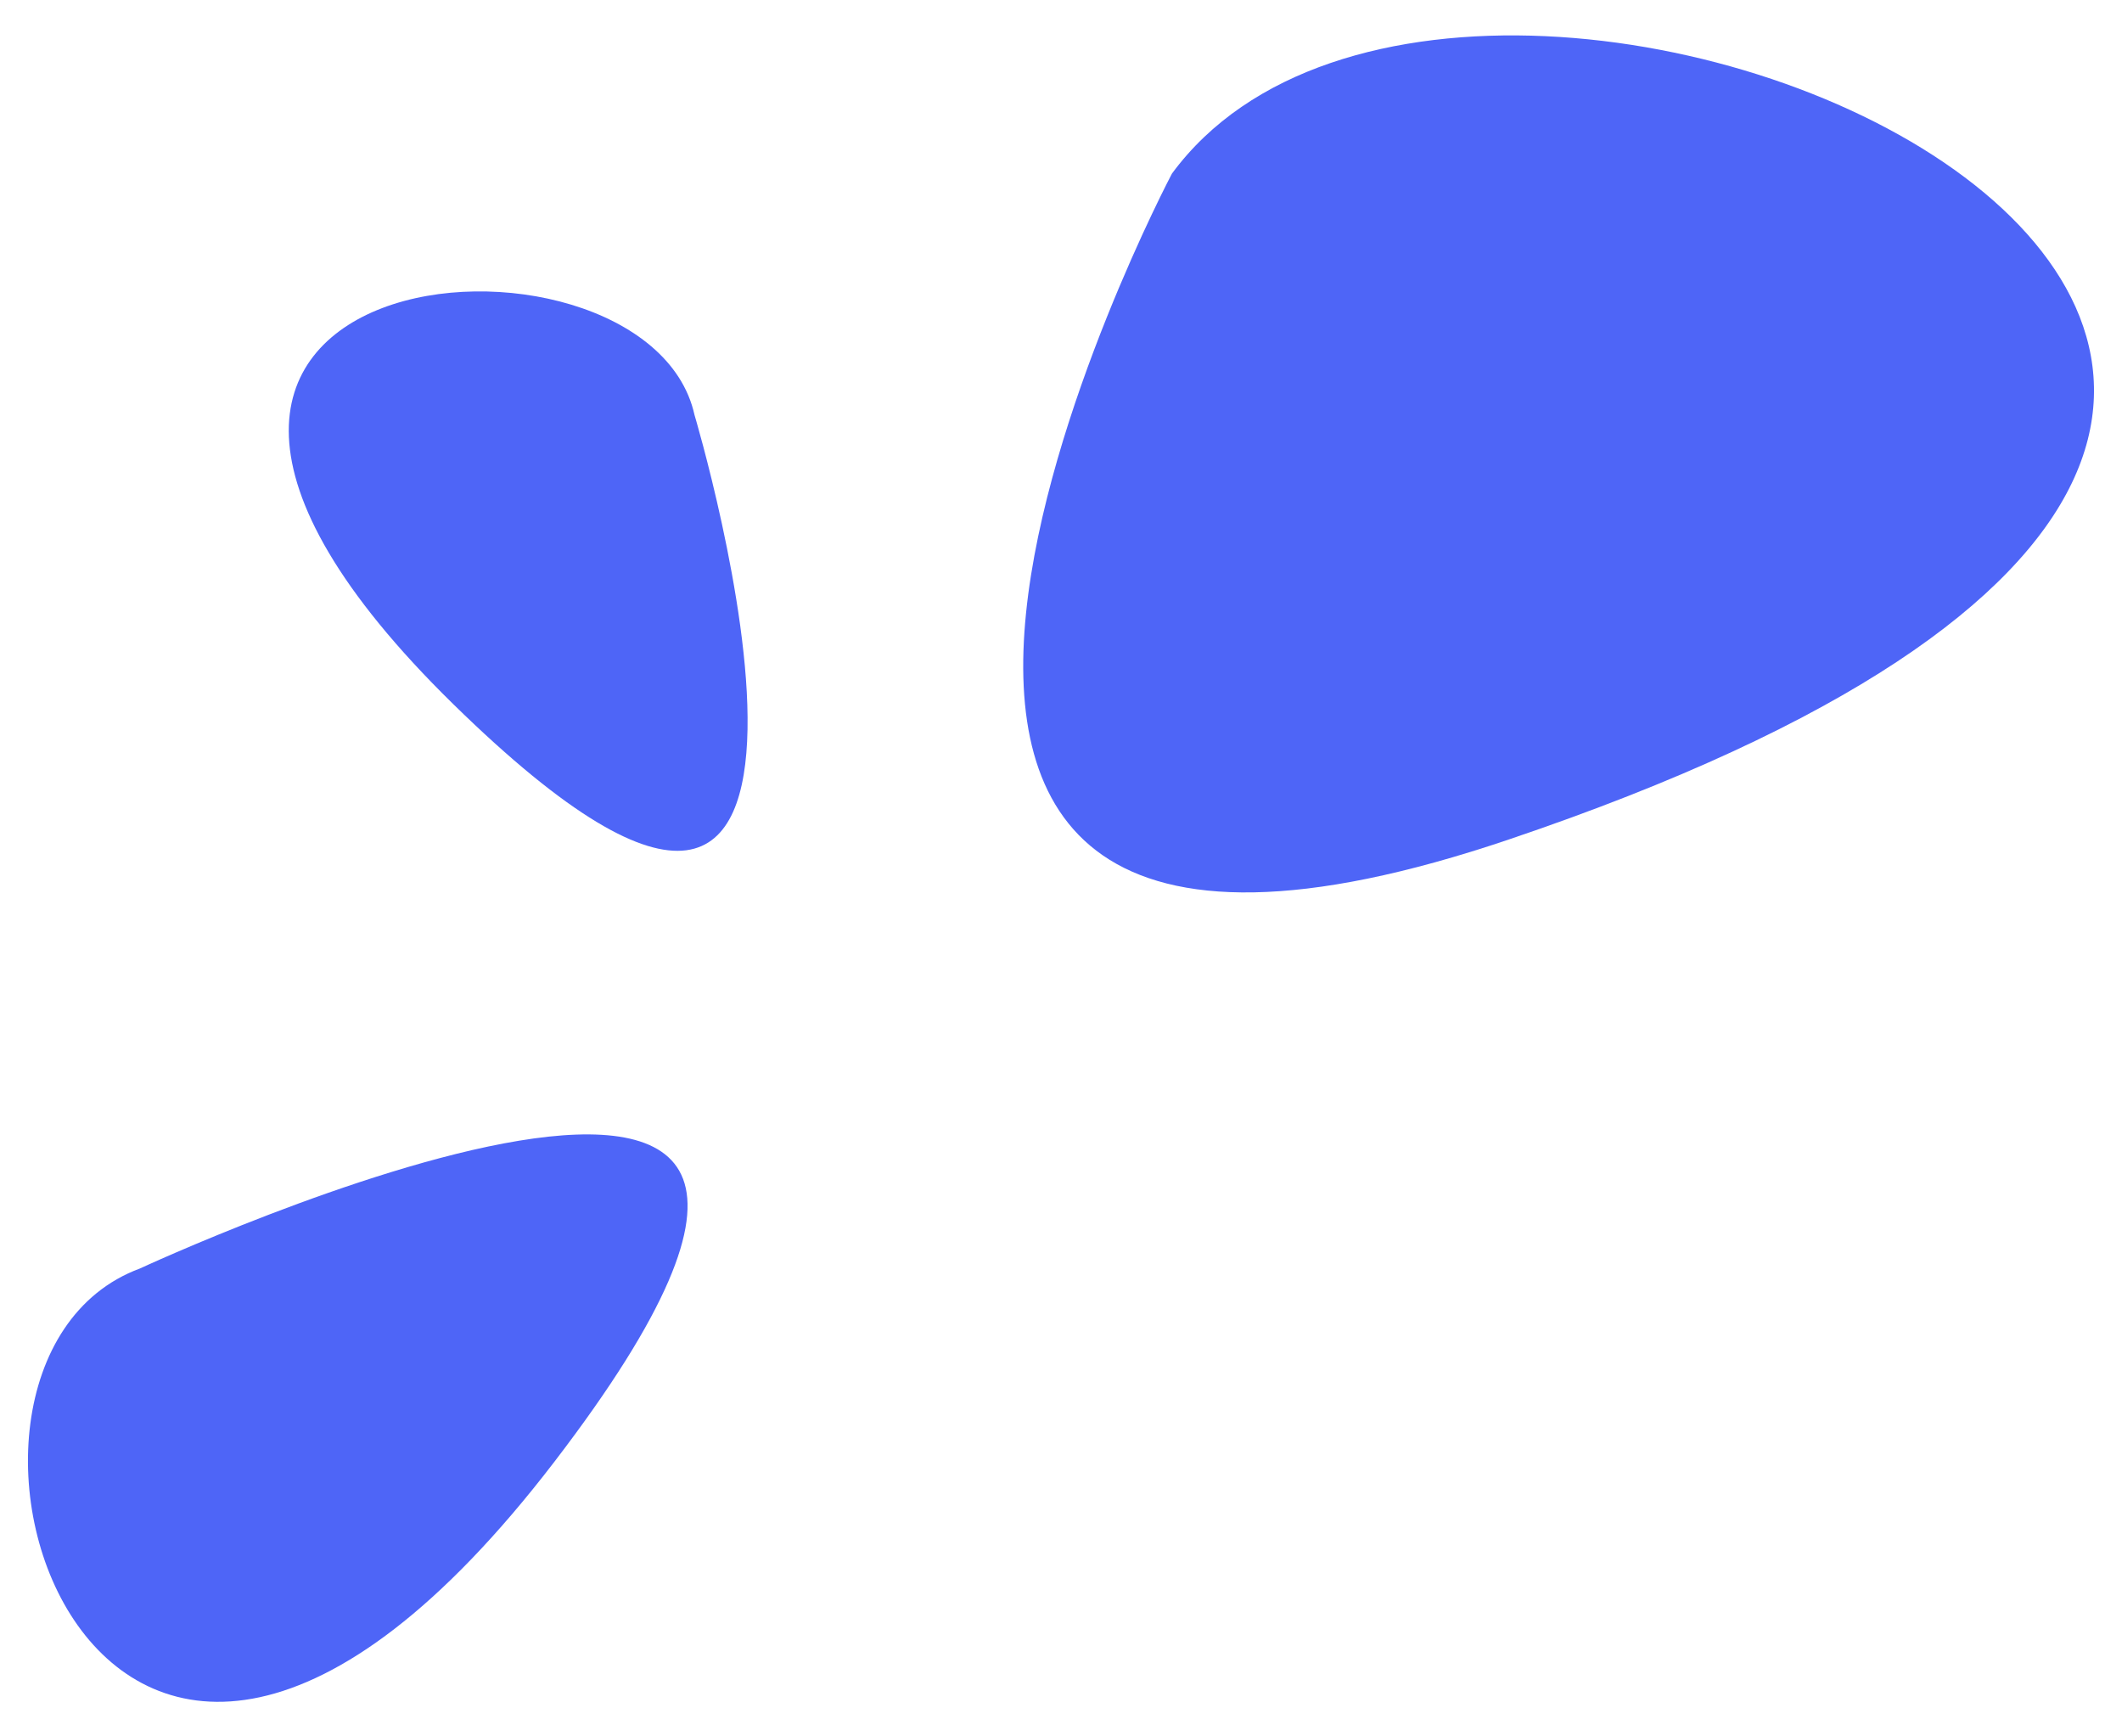
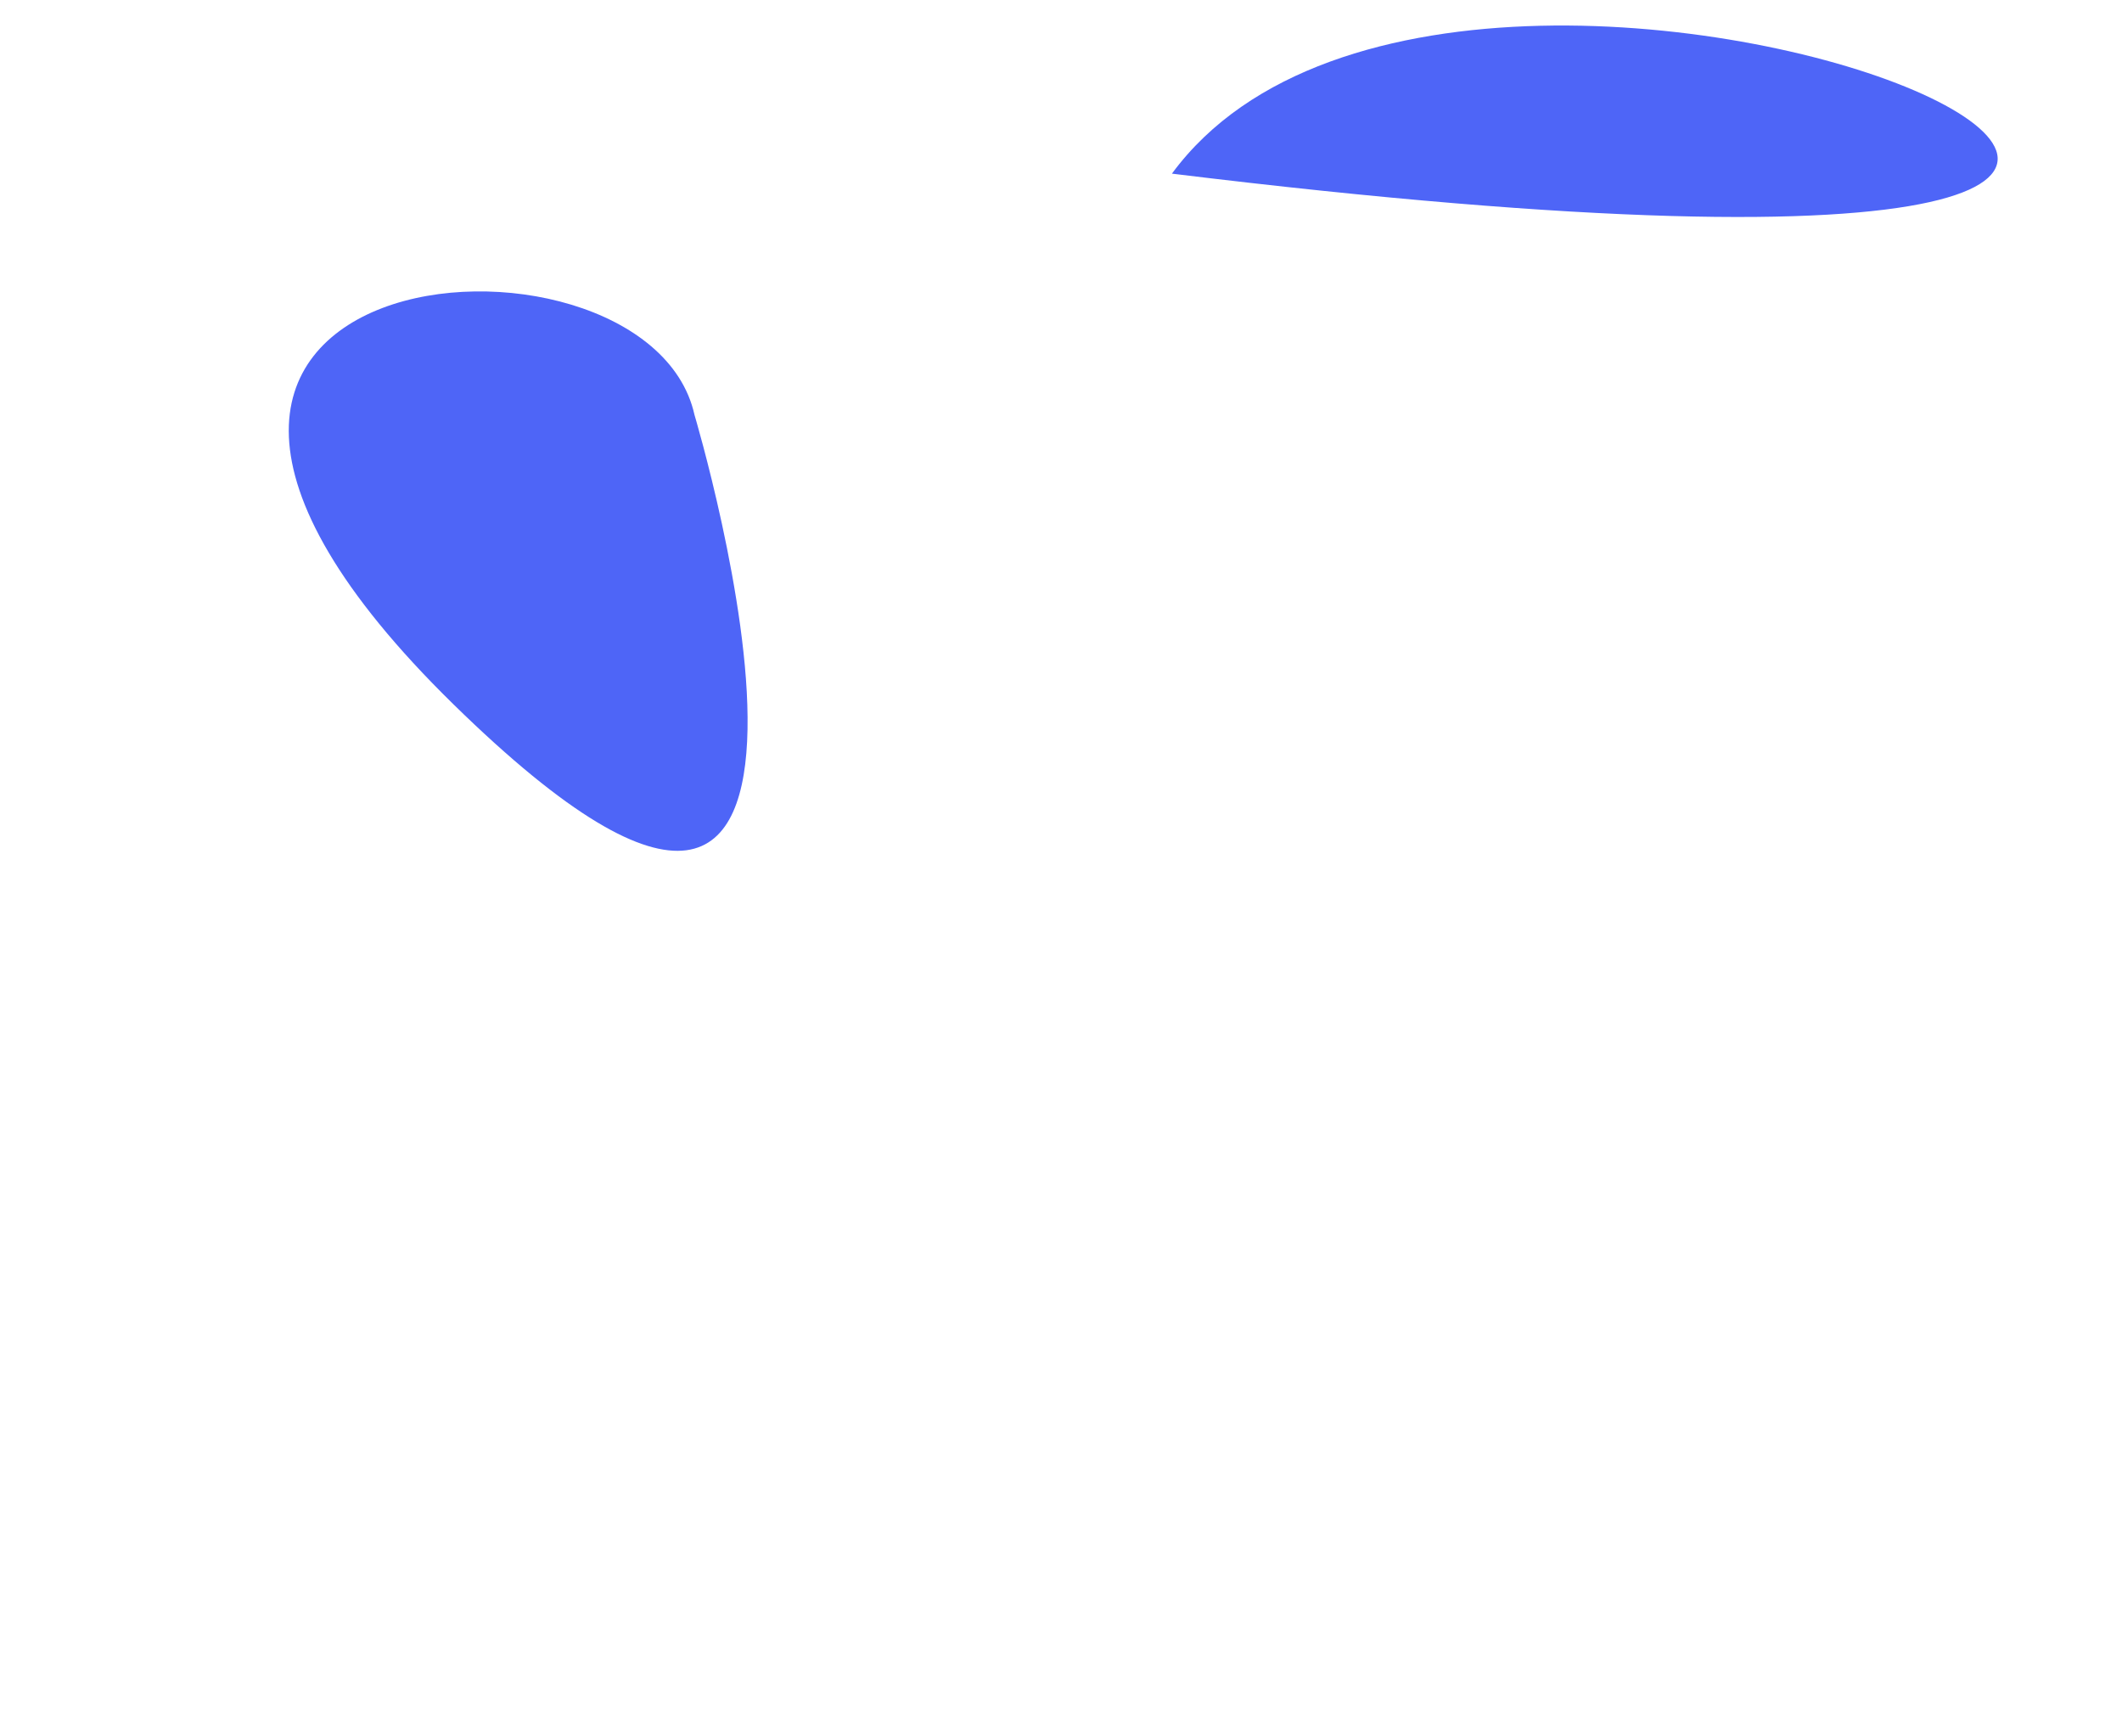
<svg xmlns="http://www.w3.org/2000/svg" version="1.1" id="Layer_1" x="0px" y="0px" viewBox="0 0 44 36" style="enable-background:new 0 0 44 36;" xml:space="preserve">
  <style type="text/css">
	.st0{fill:#4E65F7;}
</style>
  <g id="Group_807">
    <g id="Group_794">
-       <path id="Path_419" class="st0" d="M2.9,26.3c0,0,18.1-8.4,8.6,4S-2.5,28.3,2.9,26.3" />
      <path id="Path_420" class="st0" d="M14.4,8.6c0,0,4.6,15.4-5,6S13.4,4.1,14.4,8.6" />
-       <path id="Path_421" class="st0" d="M24.3,3.6c0,0-10.4,19.7,7,13.8C59.4,7.9,30.7-5.1,24.3,3.6" />
+       <path id="Path_421" class="st0" d="M24.3,3.6C59.4,7.9,30.7-5.1,24.3,3.6" />
    </g>
  </g>
</svg>